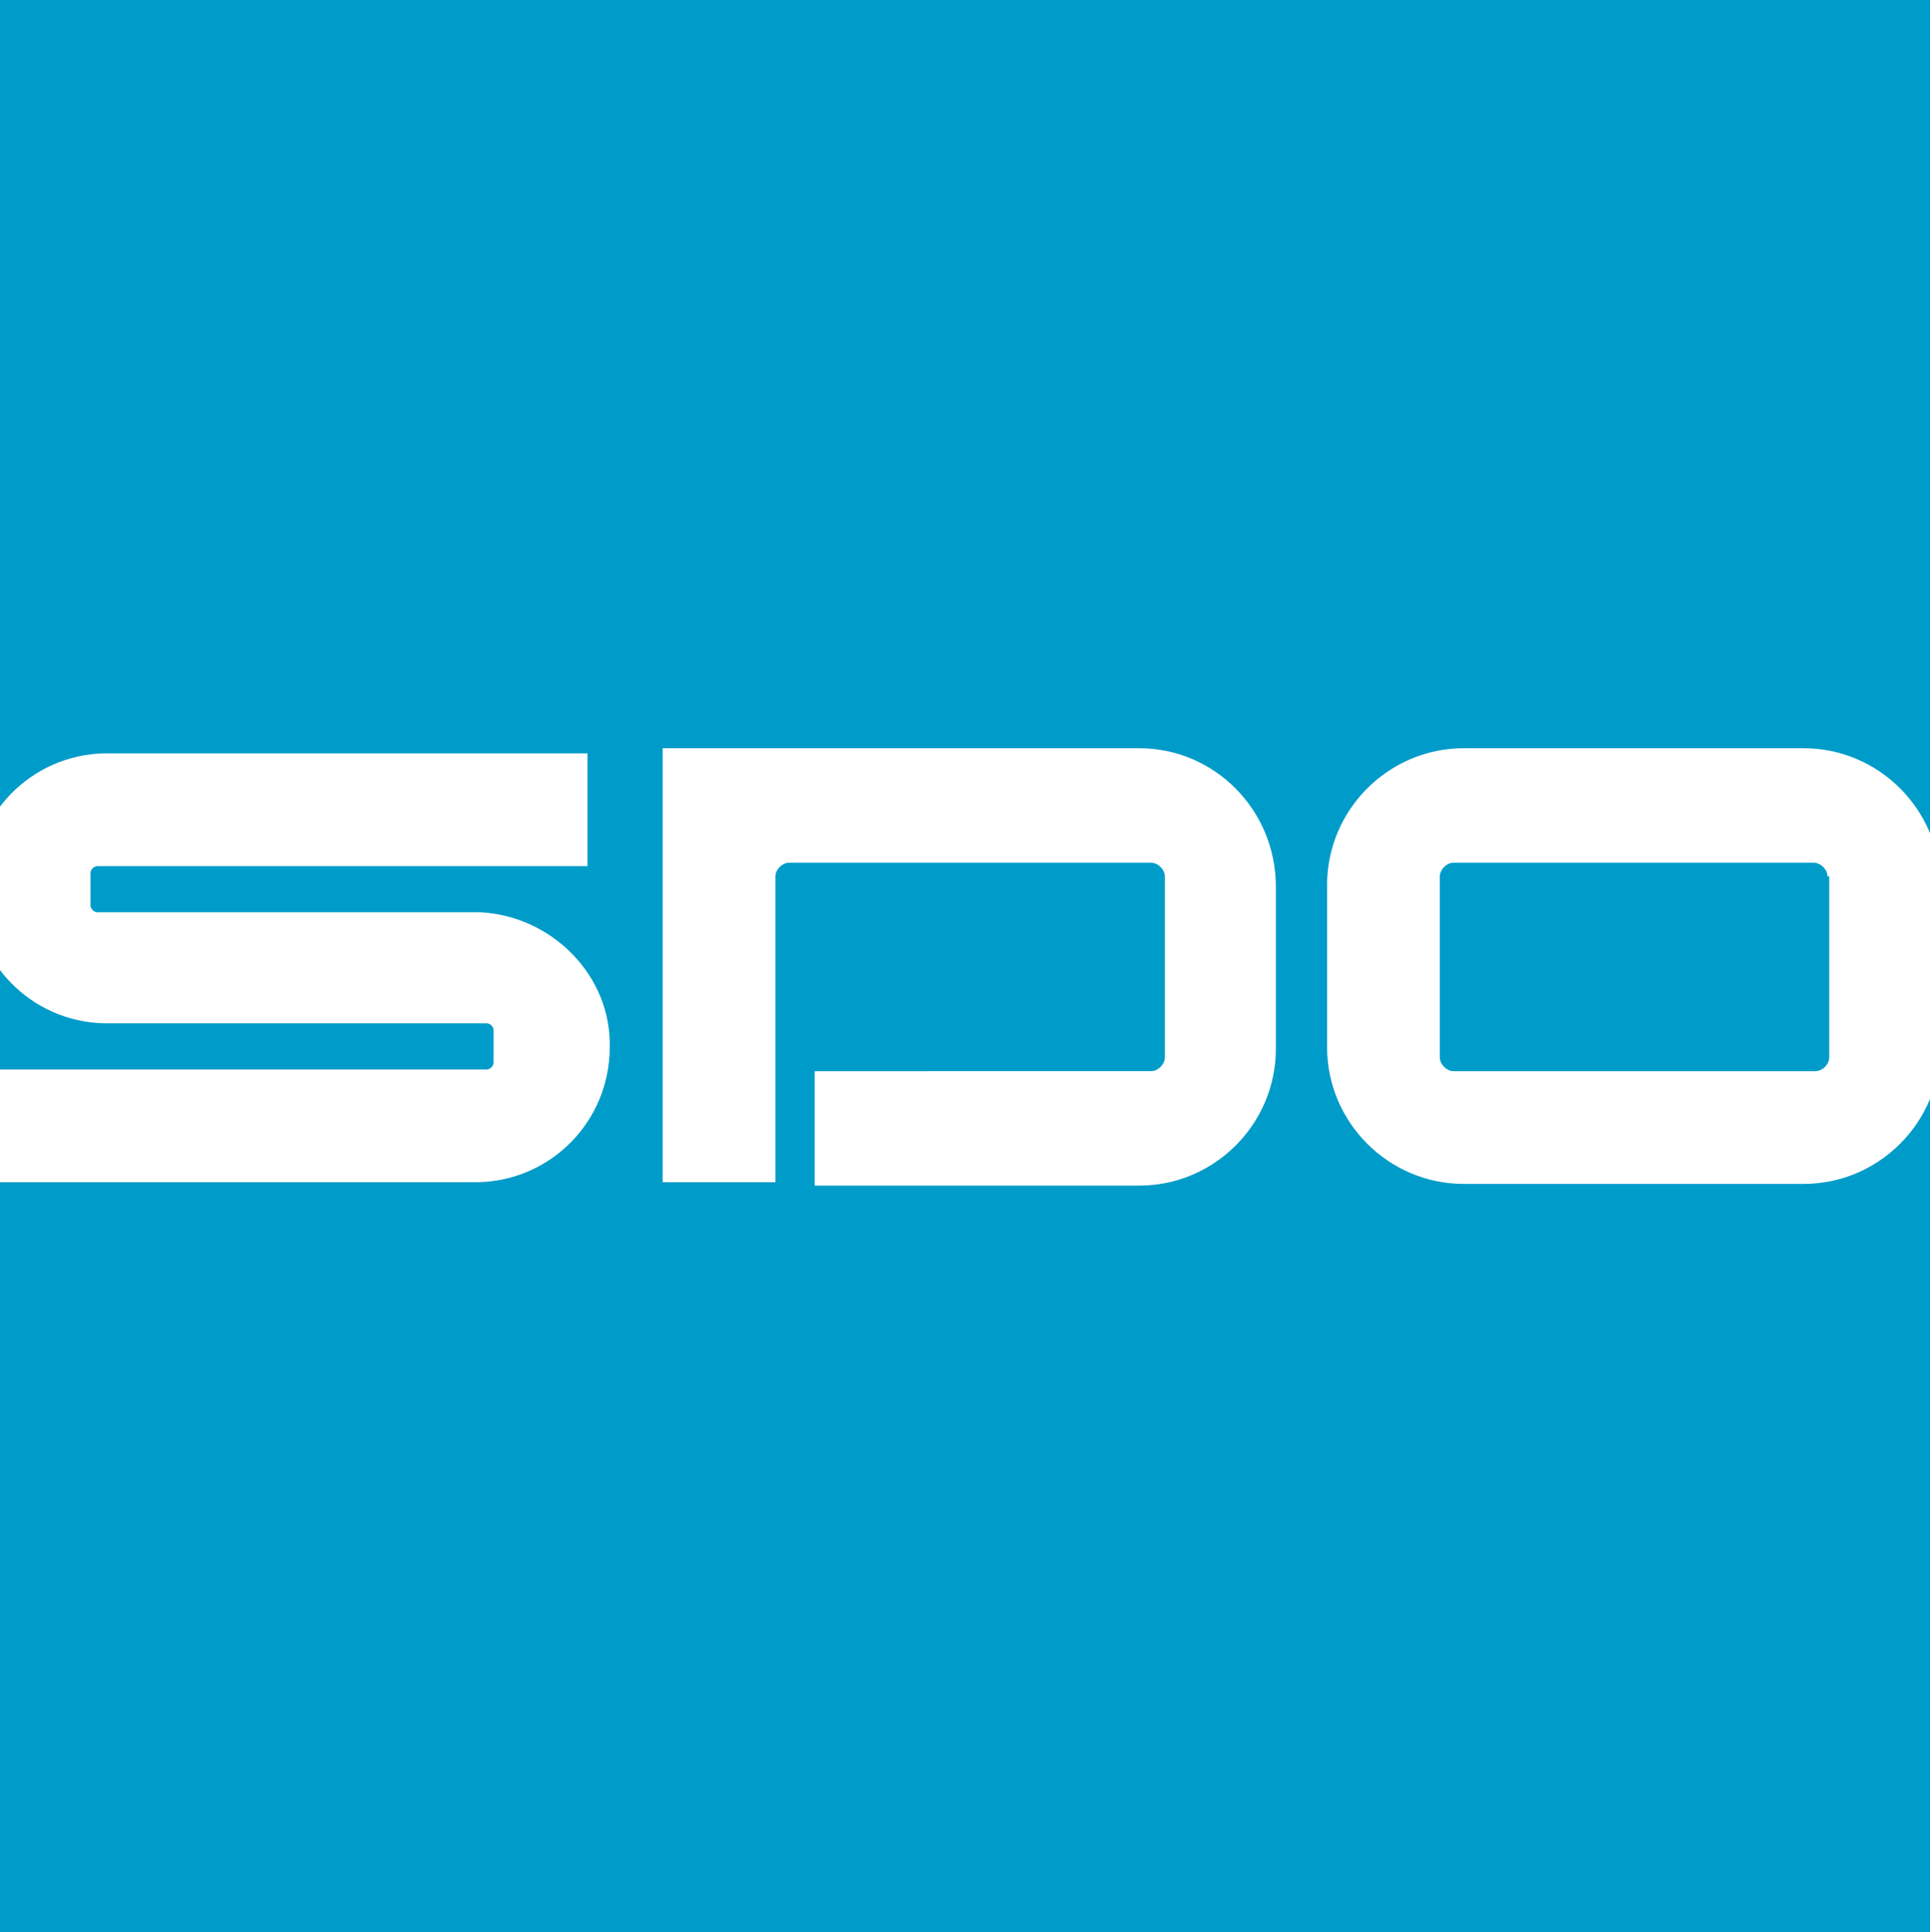
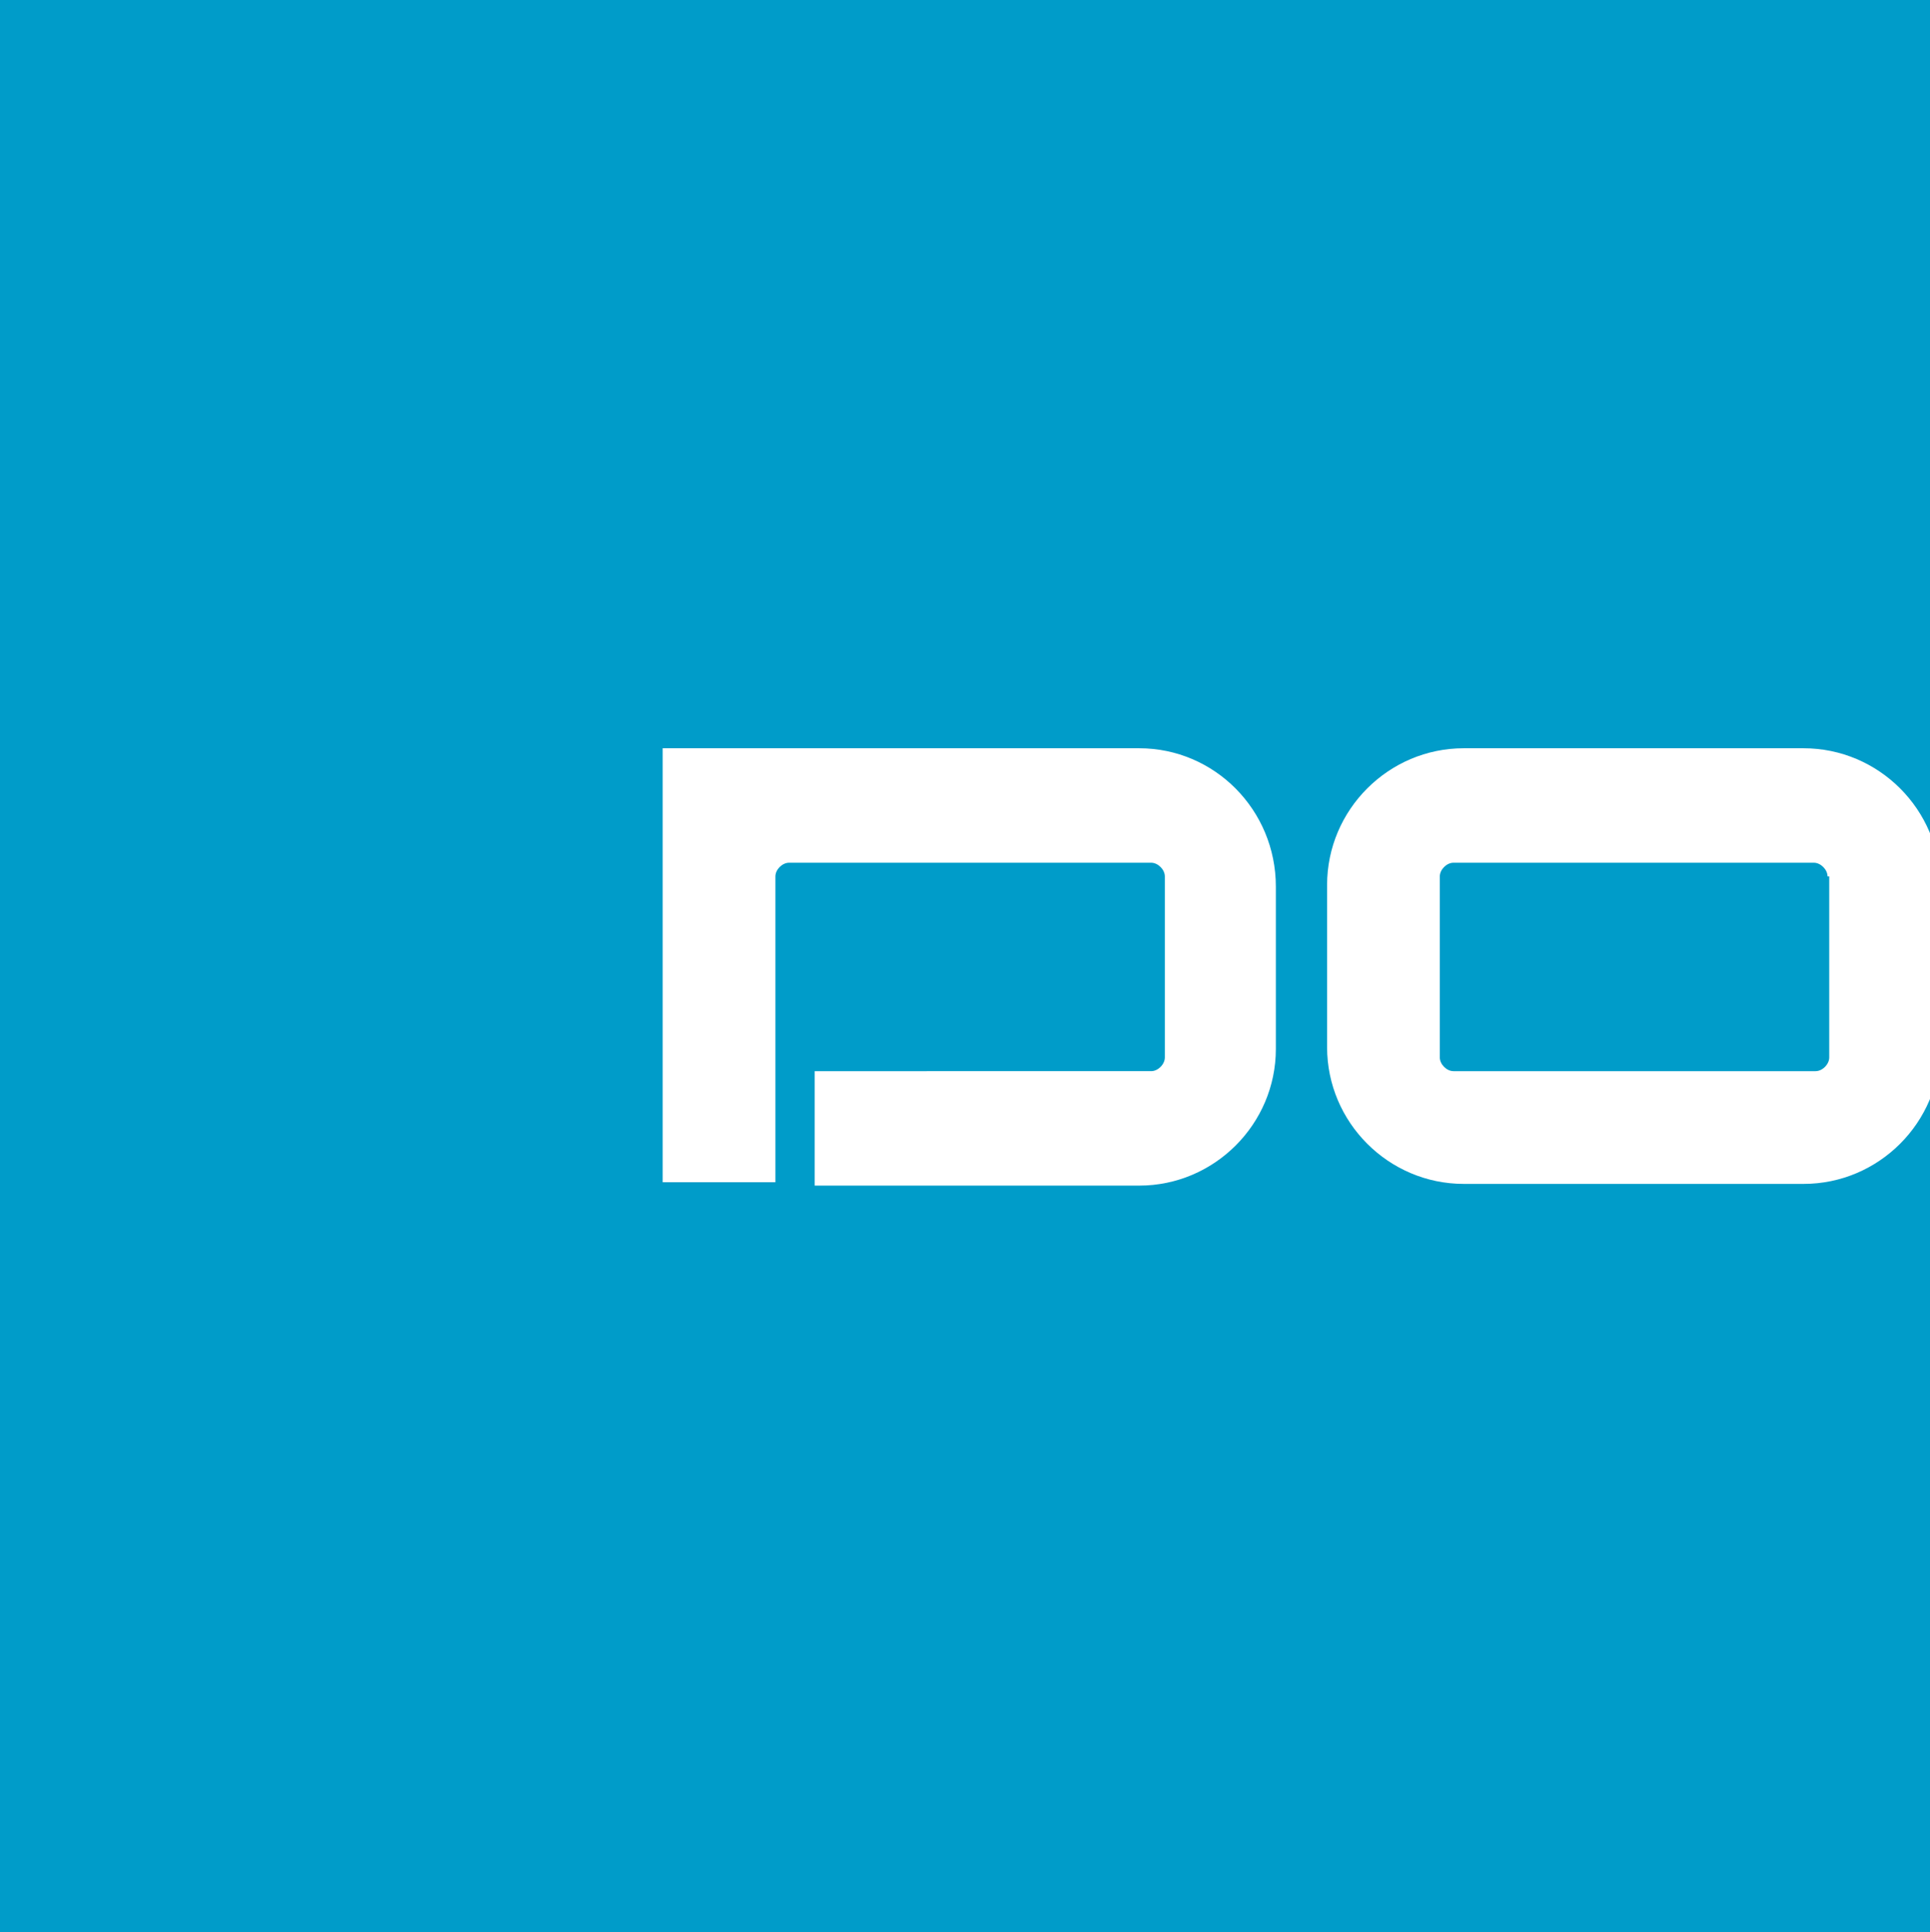
<svg xmlns="http://www.w3.org/2000/svg" version="1.1" id="レイヤー_1" x="0px" y="0px" viewBox="0 0 113 113.1" style="enable-background:new 0 0 113 113.1;" xml:space="preserve">
  <style type="text/css">
	.st0{fill:#009CC9;}
	.st1{fill:#FFFFFF;}
</style>
  <rect class="st0" width="113.1" height="113.1" />
  <g>
    <path class="st1" d="M113.6,61.3c0,4.4-3.6,8-8,8H85.7c-4.4,0-8-3.6-8-8v-9.5c0-4.4,3.6-8,8-8h19.9c4.4,0,8,3.6,8,8V61.3z    M107,51.3c0-0.4-0.4-0.8-0.8-0.8H85.1c-0.4,0-0.8,0.4-0.8,0.8v10.6c0,0.4,0.4,0.8,0.8,0.8h21.2c0.4,0,0.8-0.4,0.8-0.8V51.3z" />
    <path class="st1" d="M66.7,43.8H38.8v8v9.5v7.9h6.6v0v-7.3v-8v-2.6c0-0.4,0.4-0.8,0.8-0.8h21.2c0.4,0,0.8,0.4,0.8,0.8v10.6   c0,0.4-0.4,0.8-0.8,0.8H47.7v6.7h19c4.4,0,8-3.6,8-8v-9.5C74.7,47.4,71.1,43.8,66.7,43.8z" />
-     <path class="st1" d="M28.1,53.4L28.1,53.4l-18.8,0v0H5.7c-0.2,0-0.4-0.2-0.4-0.4v-1.9c0-0.2,0.2-0.4,0.4-0.4h28.7v-6.6H6.1v0   c-4.3,0.1-7.7,3.6-7.7,7.9c0,4.3,3.4,7.8,7.7,7.9v0h18.8v0h3.6c0.2,0,0.4,0.2,0.4,0.4v1.9c0,0.2-0.2,0.4-0.4,0.4H-0.3v6.6h28.3v0   c4.3-0.1,7.7-3.6,7.7-7.9C35.8,57.1,32.3,53.6,28.1,53.4z" />
  </g>
</svg>